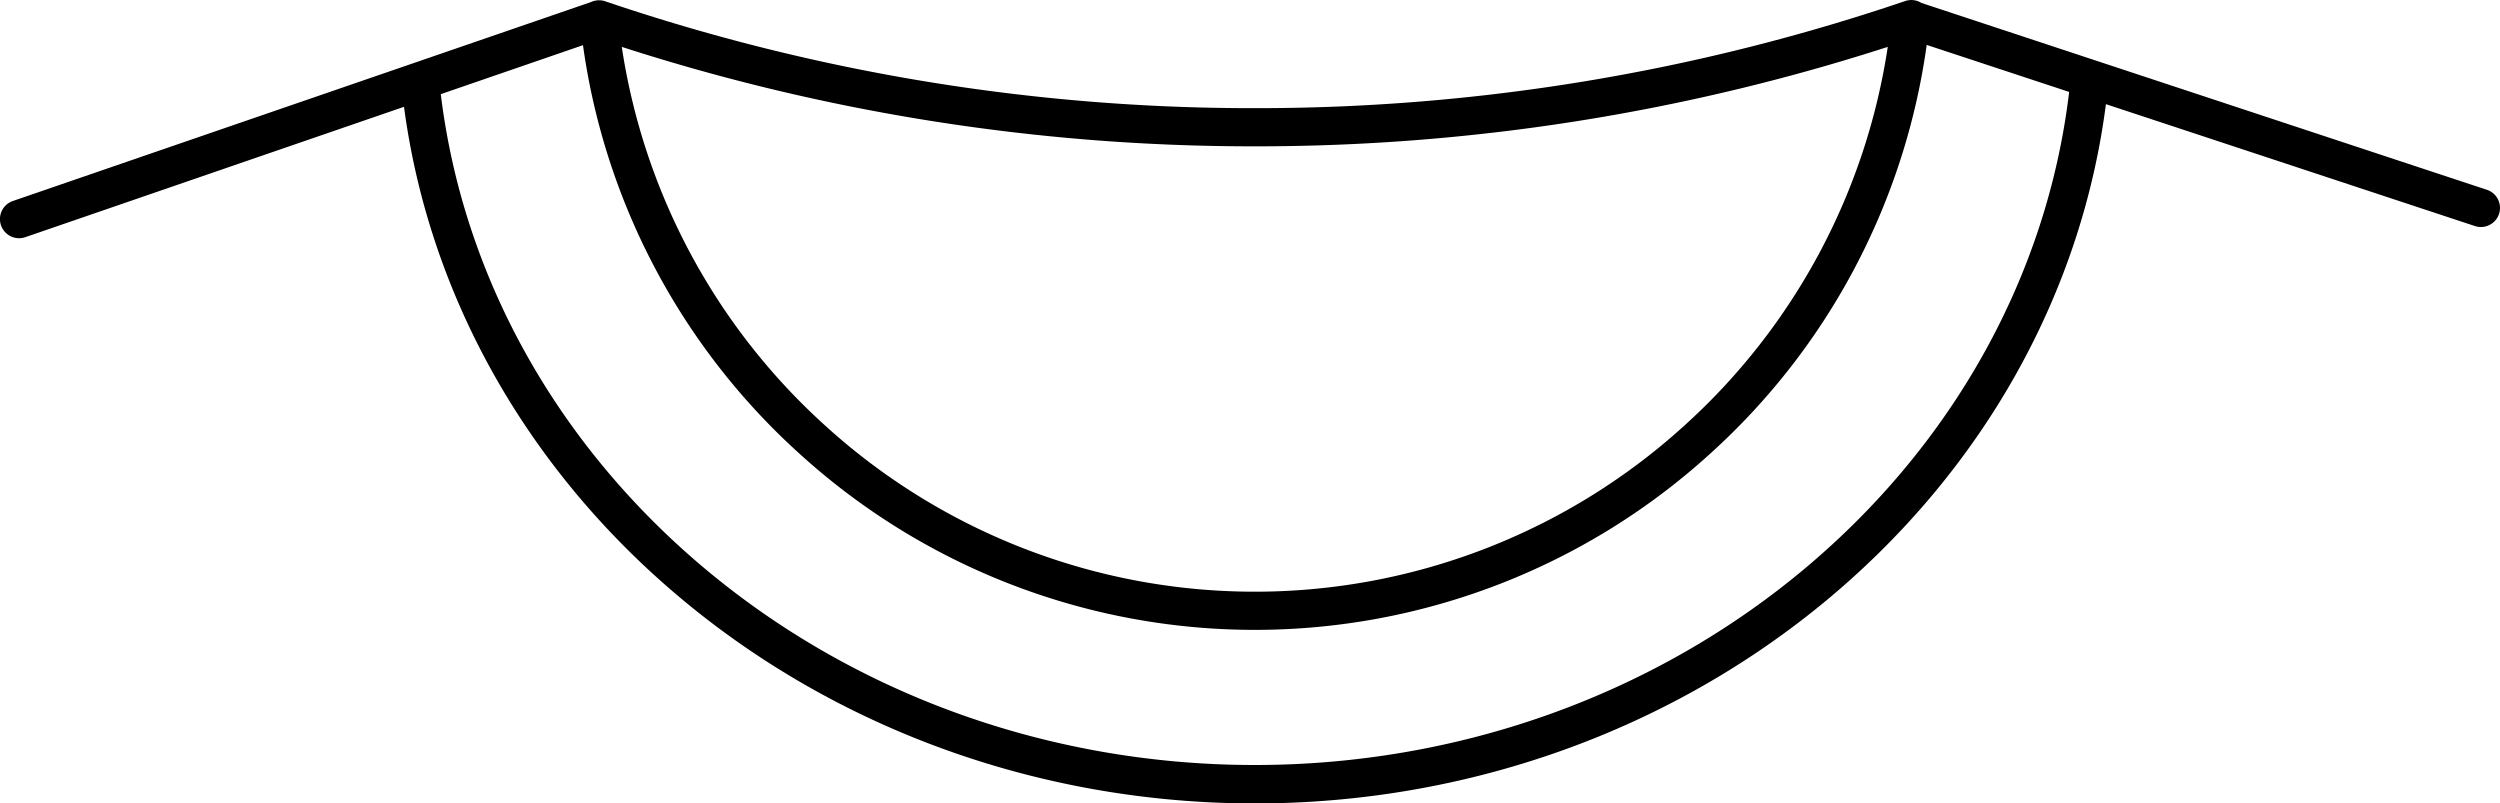
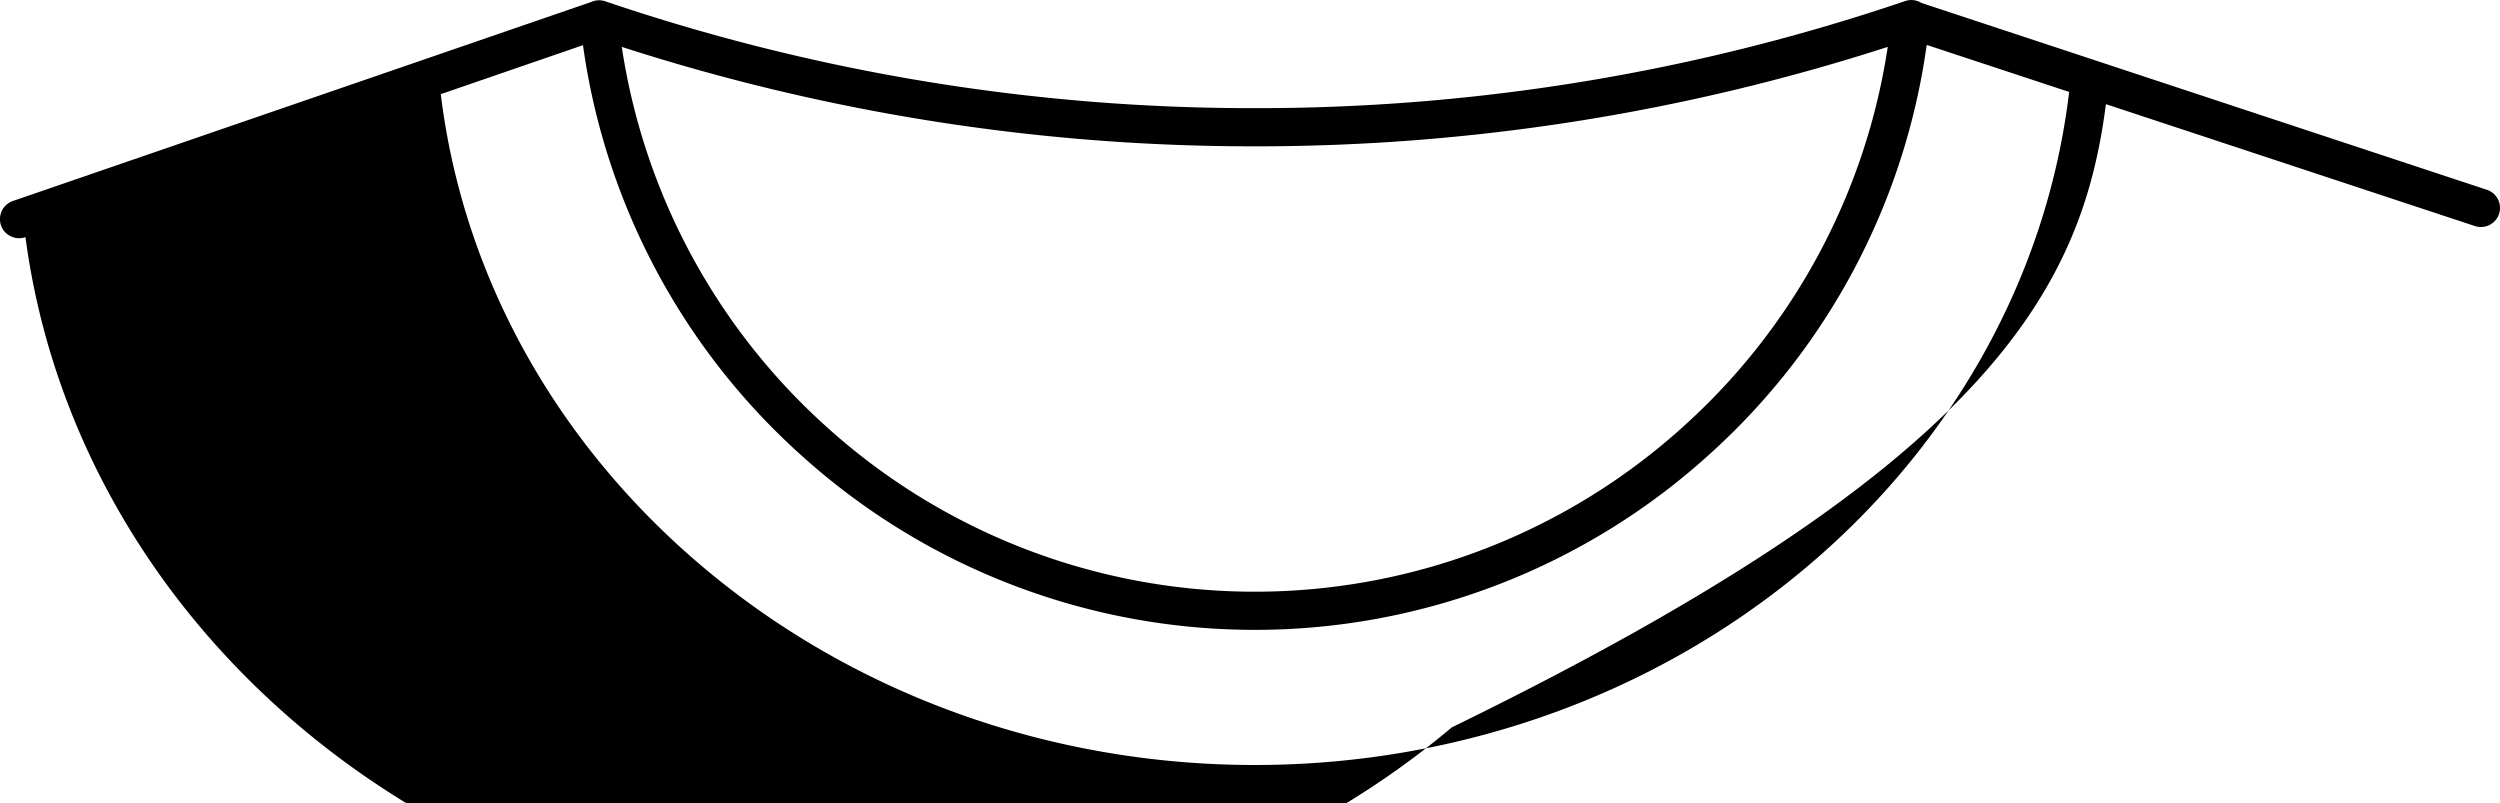
<svg xmlns="http://www.w3.org/2000/svg" id="Layer_1" data-name="Layer 1" width="392.94" height="126.28" viewBox="0 0 392.94 126.28">
-   <path d="M390.88,29.83,302,.46a3,3,0,0,0-2.54-.3A316.62,316.62,0,0,1,197.22,17,316.41,316.41,0,0,1,95.12.2,3,3,0,0,0,92.9.32L2,31.6a3,3,0,1,0,2,5.67l59.5-20.48c3.93,29.55,19.23,56.82,43.28,77.05,24.88,20.92,57,32.44,90.46,32.44s65.58-11.52,90.46-32.44C311.85,73.52,327.17,46.08,331,16.37l58,19.16a3,3,0,1,0,1.88-5.7ZM296.71,7.37A100.33,100.33,0,0,1,264.8,66.84,100.36,100.36,0,0,1,197.22,93a100.36,100.36,0,0,1-67.58-26.16A100.36,100.36,0,0,1,97.73,7.37,322.83,322.83,0,0,0,197.22,23,322.83,322.83,0,0,0,296.71,7.37ZM283.82,89.24c-23.8,20-54.56,31-86.6,31s-62.8-11-86.59-31C87.4,69.71,72.76,43.32,69.28,14.8L91.63,7.1a106.25,106.25,0,0,0,34,64.18A106.33,106.33,0,0,0,197.22,99a106.32,106.32,0,0,0,71.61-27.72,106.2,106.2,0,0,0,34-64.22l22.39,7.39C321.8,43.11,307.14,69.63,283.82,89.24Z" />
+   <path d="M390.88,29.83,302,.46a3,3,0,0,0-2.54-.3A316.62,316.62,0,0,1,197.22,17,316.41,316.41,0,0,1,95.12.2,3,3,0,0,0,92.9.32L2,31.6a3,3,0,1,0,2,5.67c3.93,29.55,19.23,56.82,43.28,77.05,24.88,20.92,57,32.44,90.46,32.44s65.58-11.52,90.46-32.44C311.85,73.52,327.17,46.08,331,16.37l58,19.16a3,3,0,1,0,1.88-5.7ZM296.71,7.37A100.33,100.33,0,0,1,264.8,66.84,100.36,100.36,0,0,1,197.22,93a100.36,100.36,0,0,1-67.58-26.16A100.36,100.36,0,0,1,97.73,7.37,322.83,322.83,0,0,0,197.22,23,322.83,322.83,0,0,0,296.71,7.37ZM283.82,89.24c-23.8,20-54.56,31-86.6,31s-62.8-11-86.59-31C87.4,69.71,72.76,43.32,69.28,14.8L91.63,7.1a106.25,106.25,0,0,0,34,64.18A106.33,106.33,0,0,0,197.22,99a106.32,106.32,0,0,0,71.61-27.72,106.2,106.2,0,0,0,34-64.22l22.39,7.39C321.8,43.11,307.14,69.63,283.82,89.24Z" />
</svg>